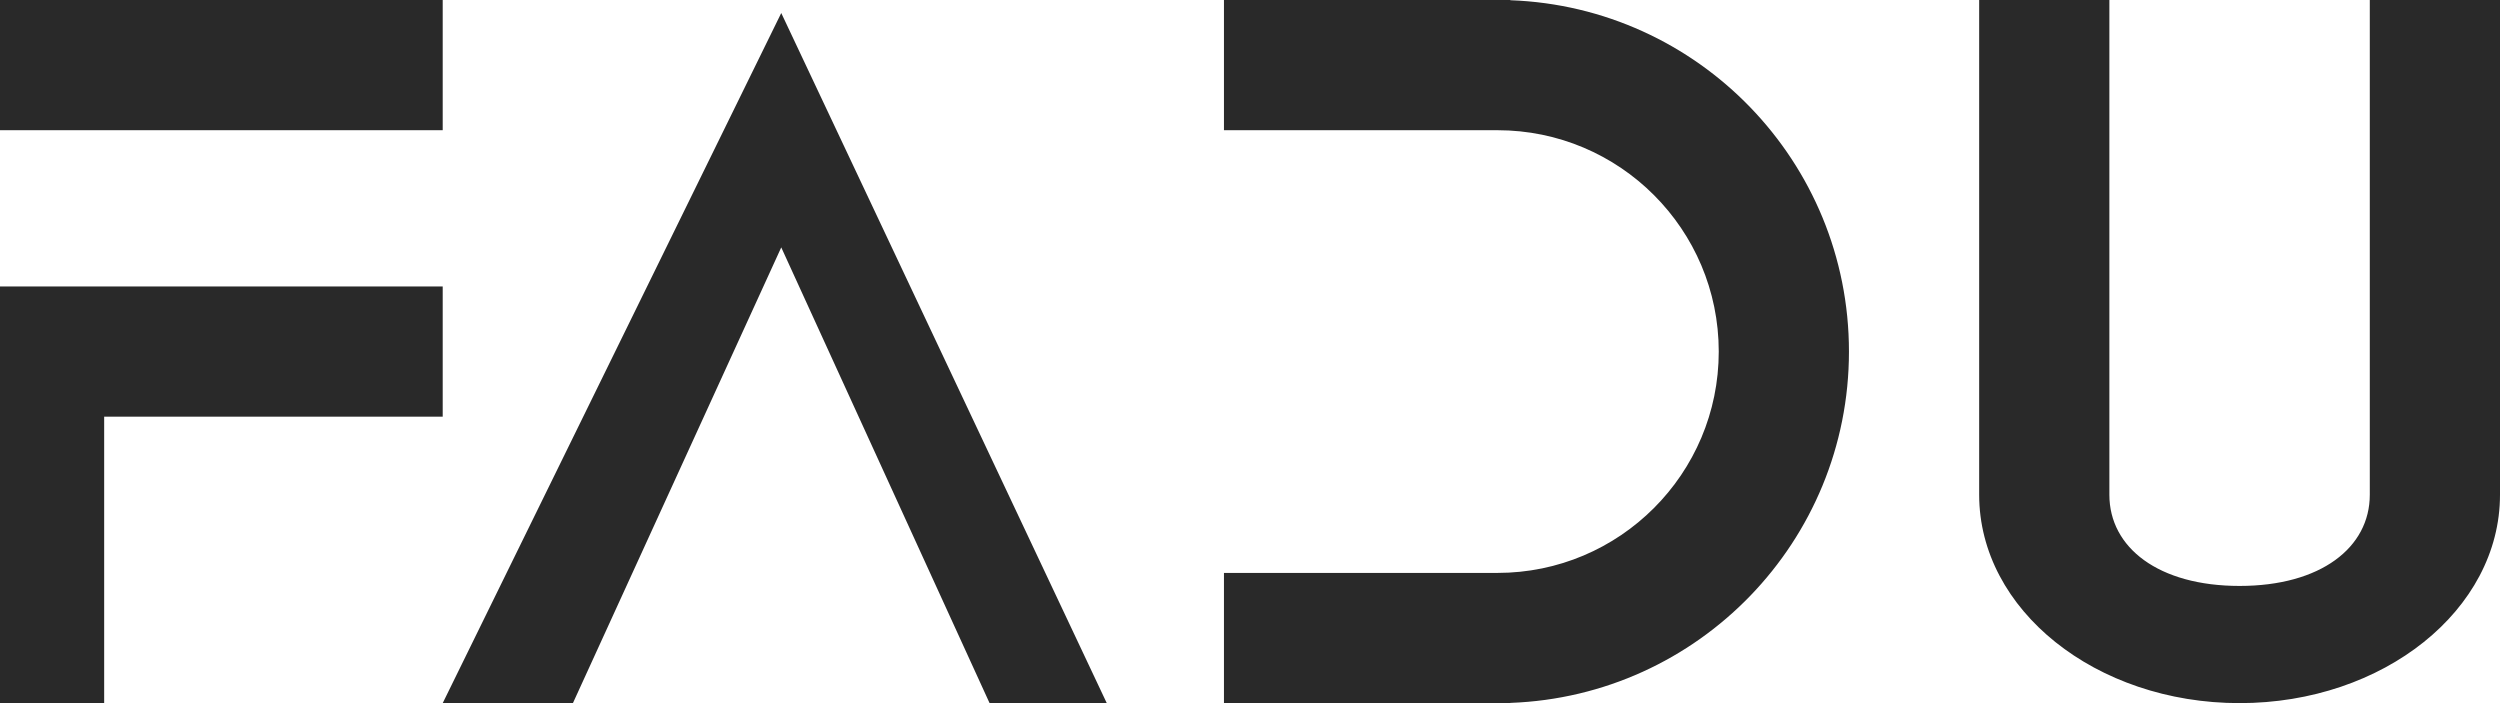
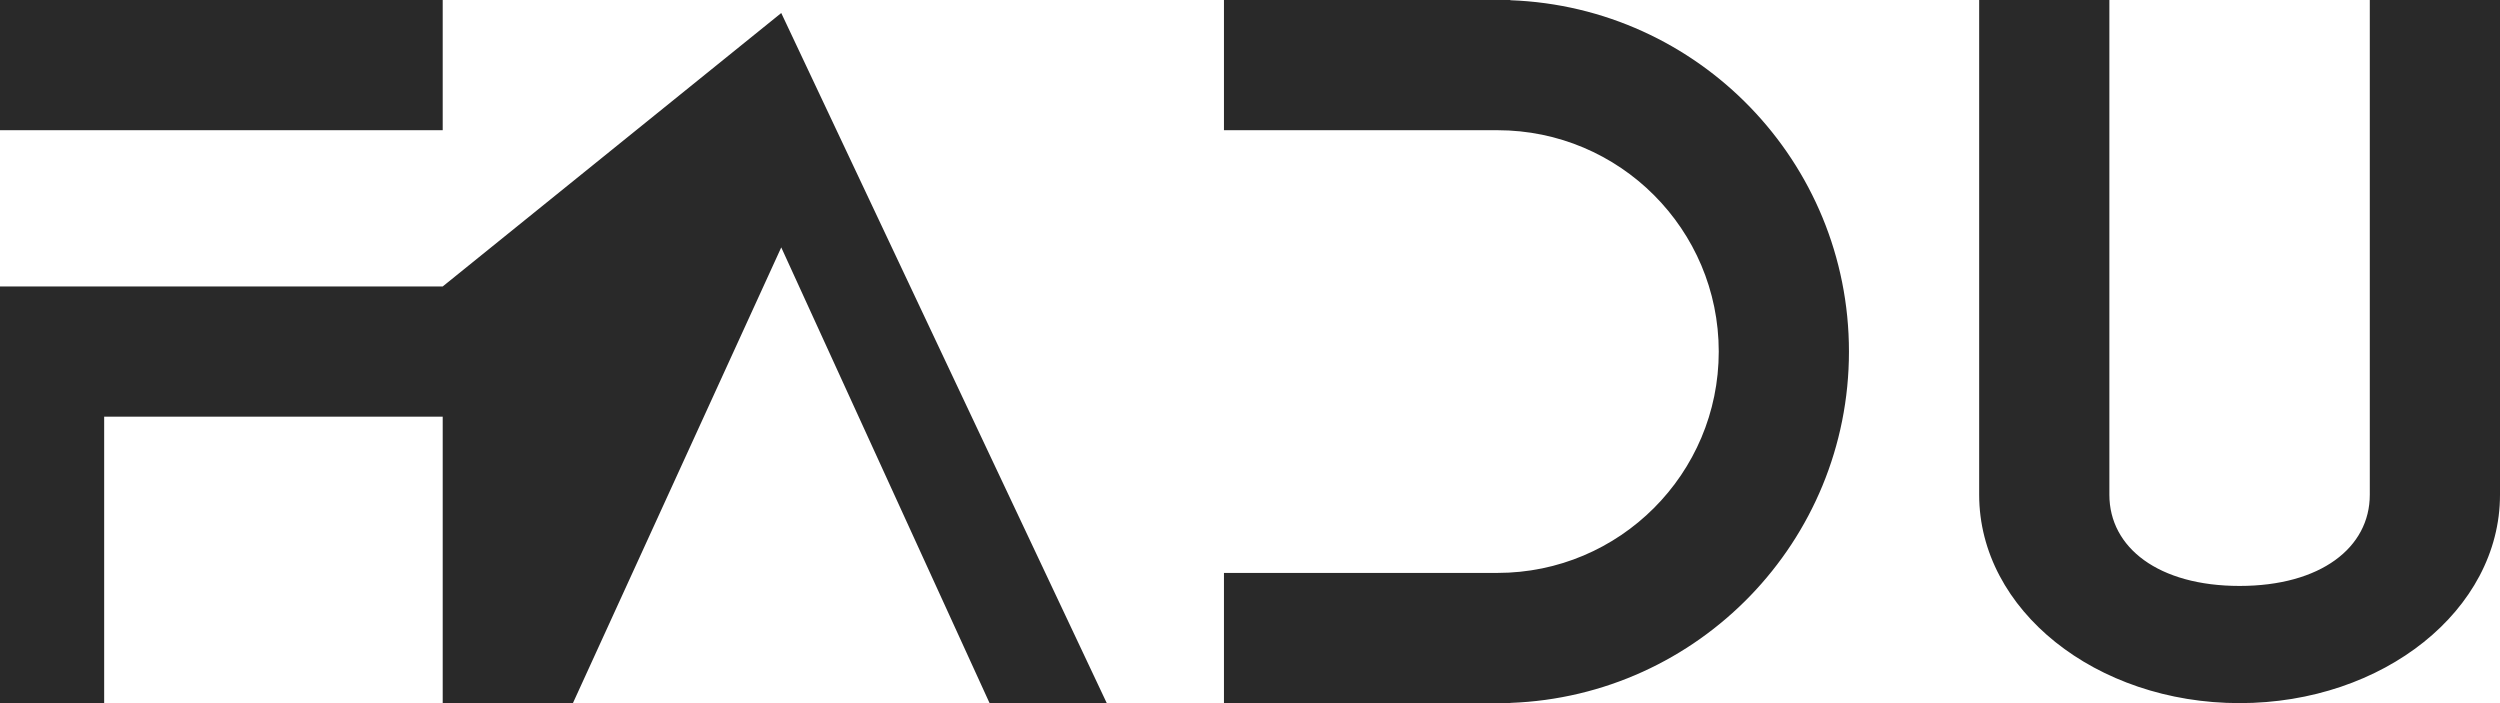
<svg xmlns="http://www.w3.org/2000/svg" width="96" height="27" viewBox="0 0 96 27" fill="none">
-   <path fill-rule="evenodd" clip-rule="evenodd" d="M17 0H0V5H17V0ZM58 0H57.5H47V5H57.5C62.194 5 66 8.806 66 13.5C66 18.194 62.194 22 57.5 22H47V27H57.5H58V26.991C65.224 26.728 71 20.788 71 13.5C71 6.212 65.224 0.272 58 0.009V0ZM17 11H4H0V16V27H4V16H17V11ZM30 0.5L17 27H22L30 9.5L38 27H42.5L30 0.5ZM96 0H91V19C91 21.027 89.115 22.5 86 22.5C82.885 22.5 81 21.027 81 19V0H76V19C76 23.418 80.477 27 86 27C91.523 27 96 23.418 96 19V0Z" fill="#292929" />
+   <path fill-rule="evenodd" clip-rule="evenodd" d="M17 0H0V5H17V0ZM58 0H57.5H47V5H57.5C62.194 5 66 8.806 66 13.5C66 18.194 62.194 22 57.5 22H47V27H57.5H58V26.991C65.224 26.728 71 20.788 71 13.5C71 6.212 65.224 0.272 58 0.009V0ZM17 11H4H0V16V27H4V16H17V11ZL17 27H22L30 9.5L38 27H42.5L30 0.5ZM96 0H91V19C91 21.027 89.115 22.5 86 22.5C82.885 22.5 81 21.027 81 19V0H76V19C76 23.418 80.477 27 86 27C91.523 27 96 23.418 96 19V0Z" fill="#292929" />
</svg>